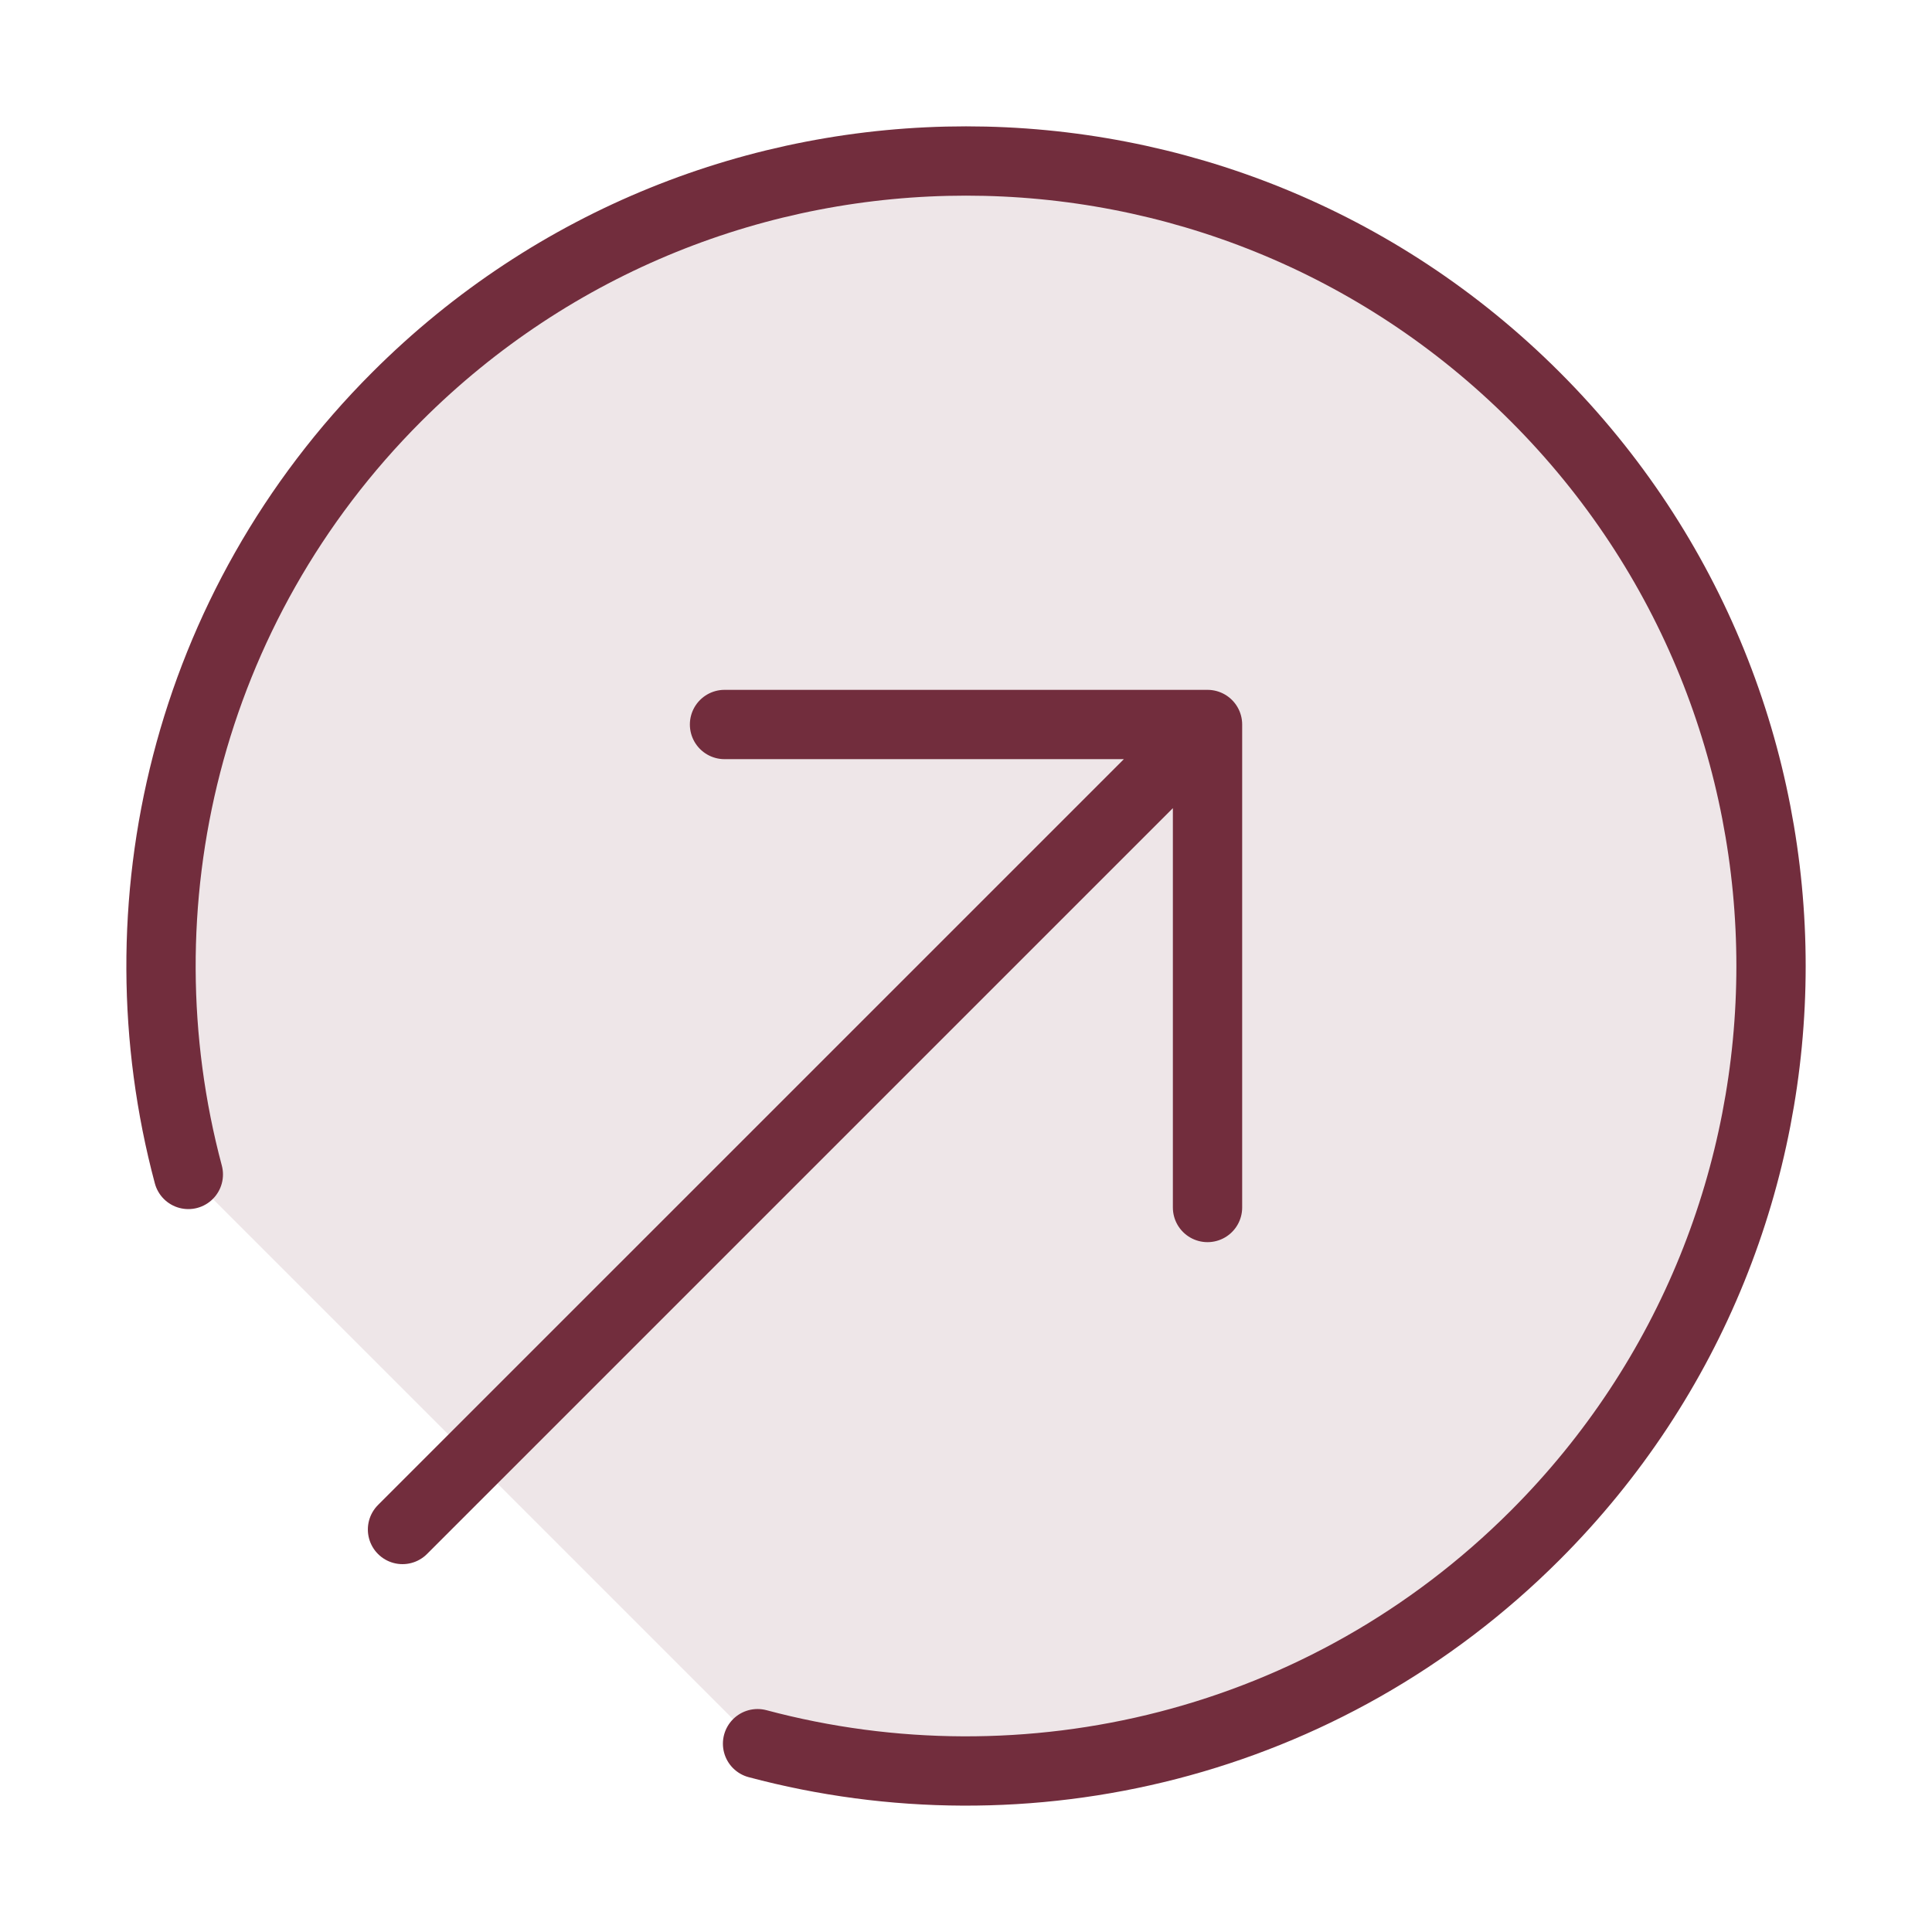
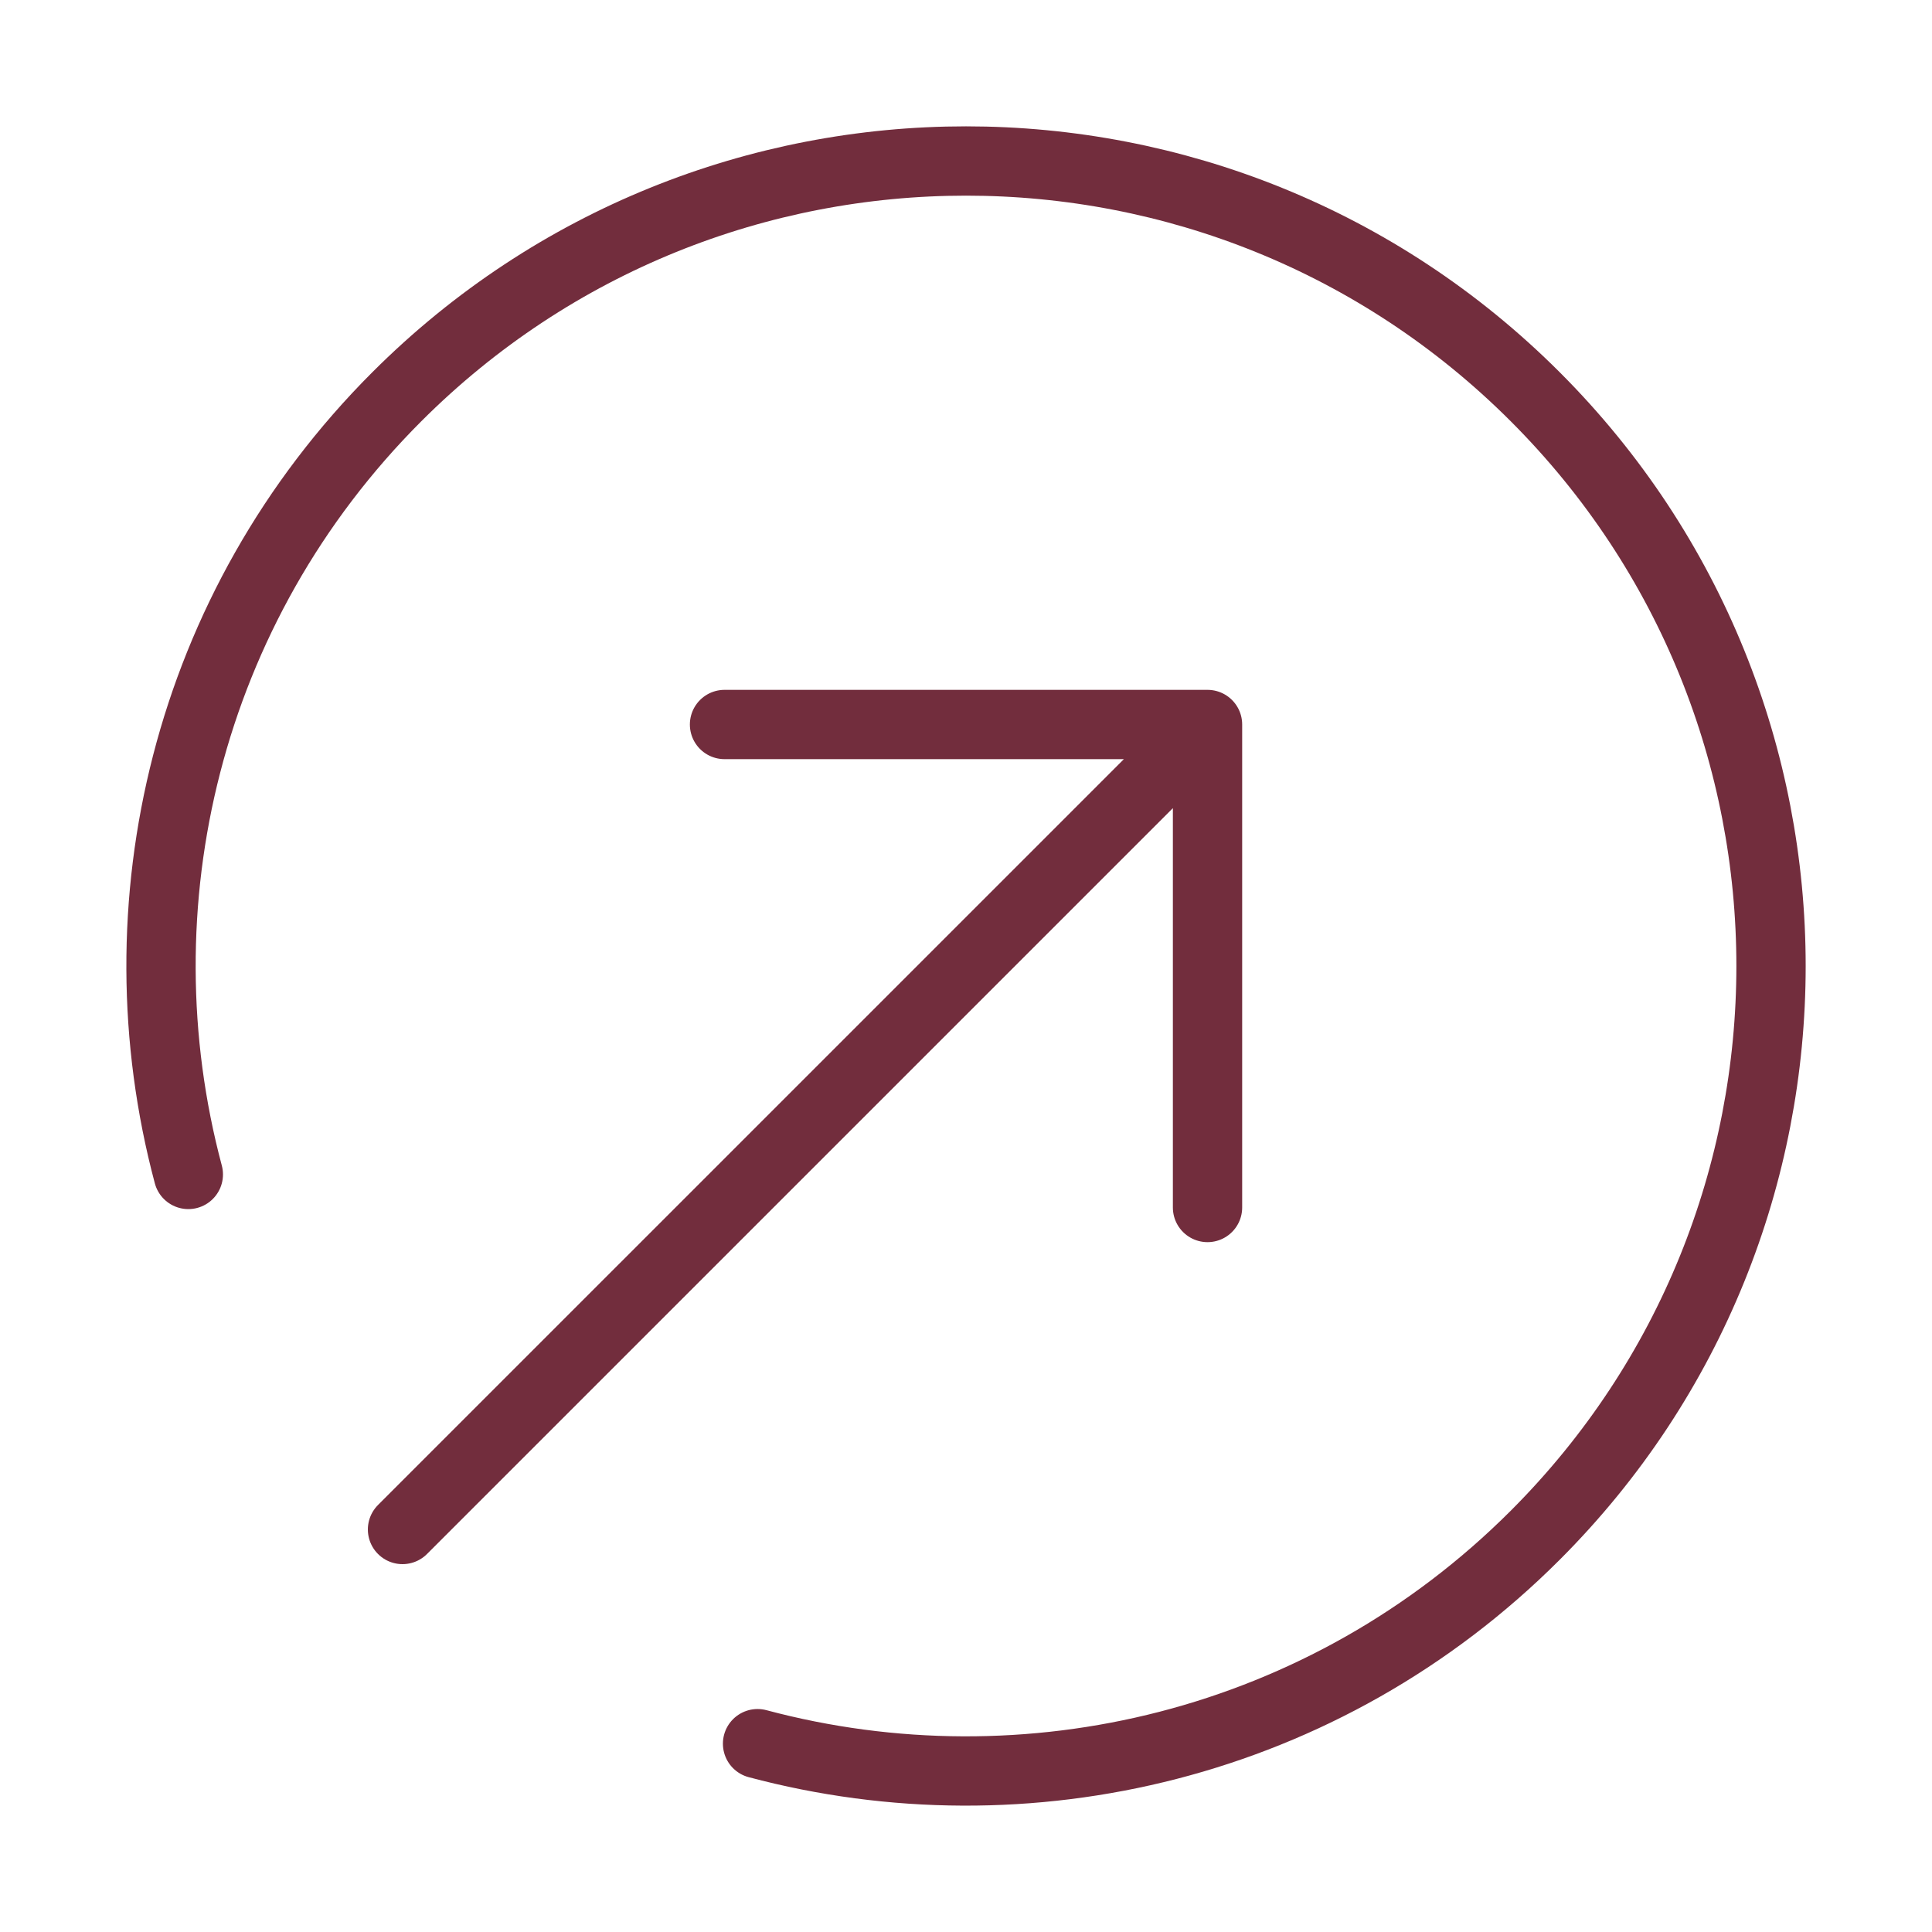
<svg xmlns="http://www.w3.org/2000/svg" width="92" height="92" viewBox="0 0 92 92" fill="none">
-   <path opacity="0.12" d="M73.107 18.894C58.136 3.924 33.865 3.924 18.895 18.894C8.862 28.927 5.553 43.138 8.968 55.926L36.074 83.032C48.863 86.447 63.074 83.138 73.107 73.106C88.077 58.136 88.077 33.864 73.107 18.894Z" fill="#722D3D" />
  <path d="M8.968 55.926C5.553 43.138 8.862 28.927 18.895 18.894C33.865 3.924 58.136 3.924 73.107 18.894C88.077 33.864 88.077 58.136 73.107 73.106C63.074 83.138 48.863 86.447 36.074 83.032M57.501 57.5V34.5M57.501 34.5H34.501M57.501 34.5L19.167 72.833" stroke="#722D3D" stroke-width="3.3" stroke-linecap="round" stroke-linejoin="round" />
</svg>